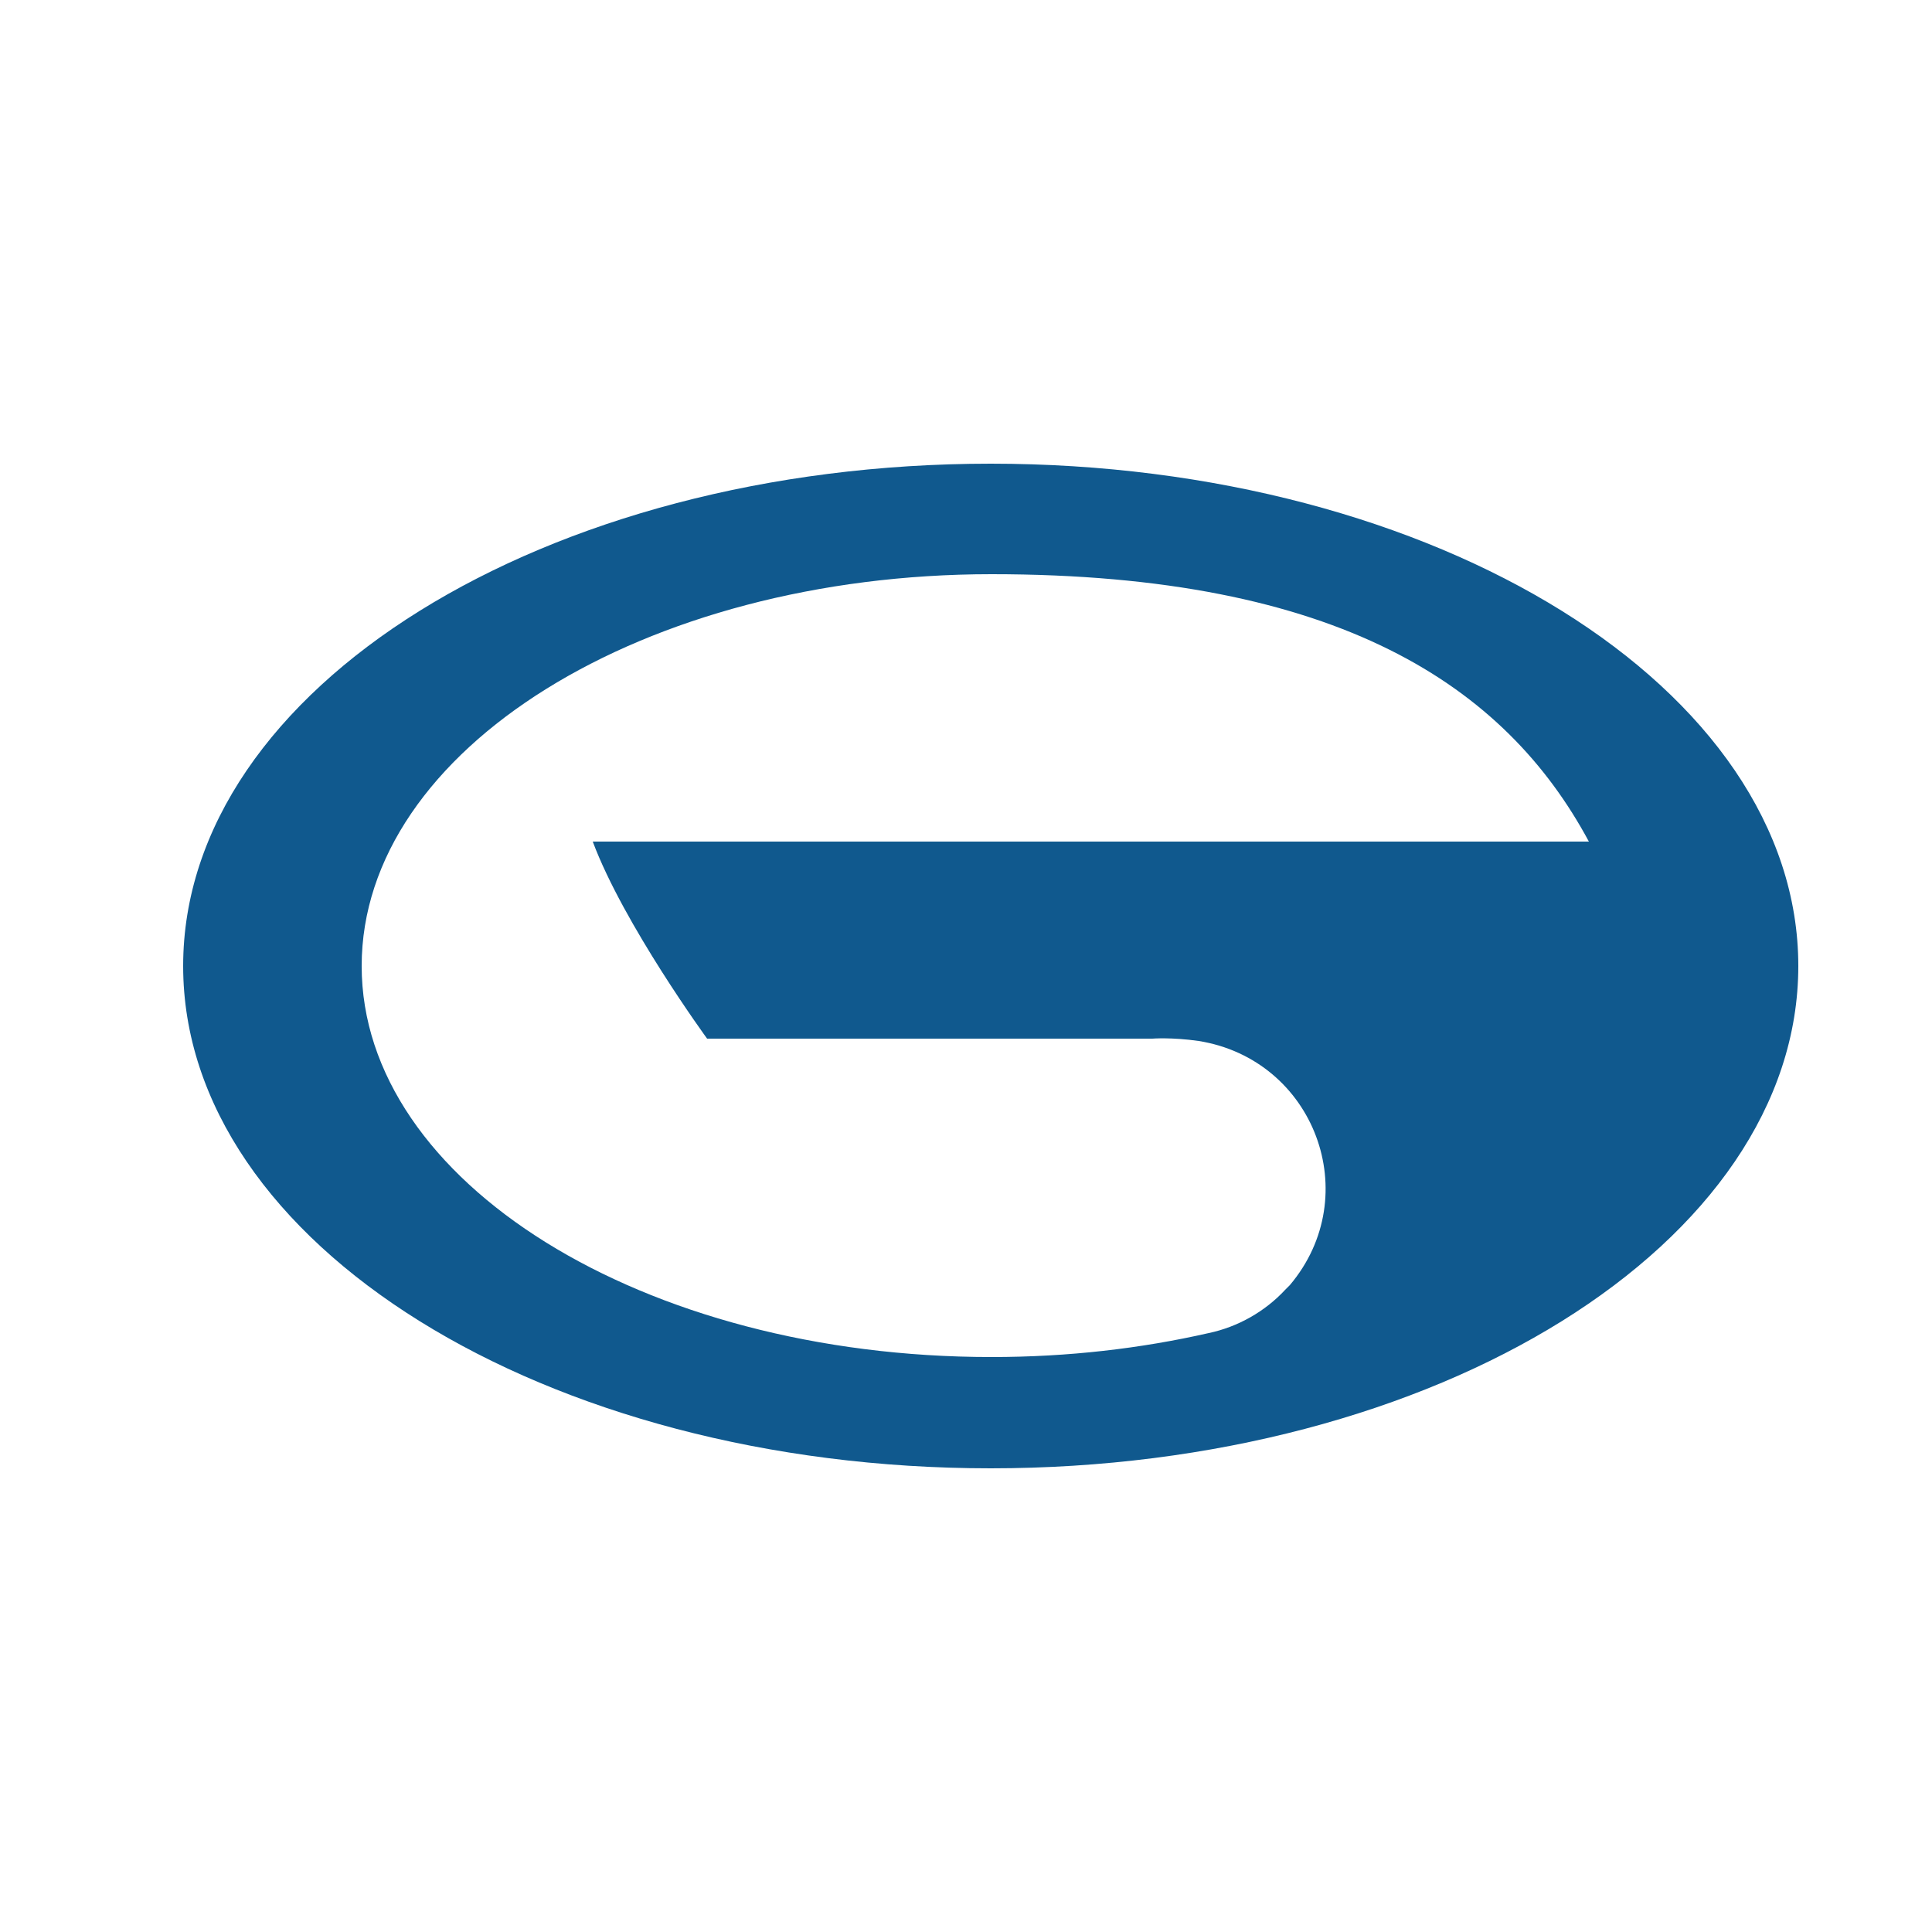
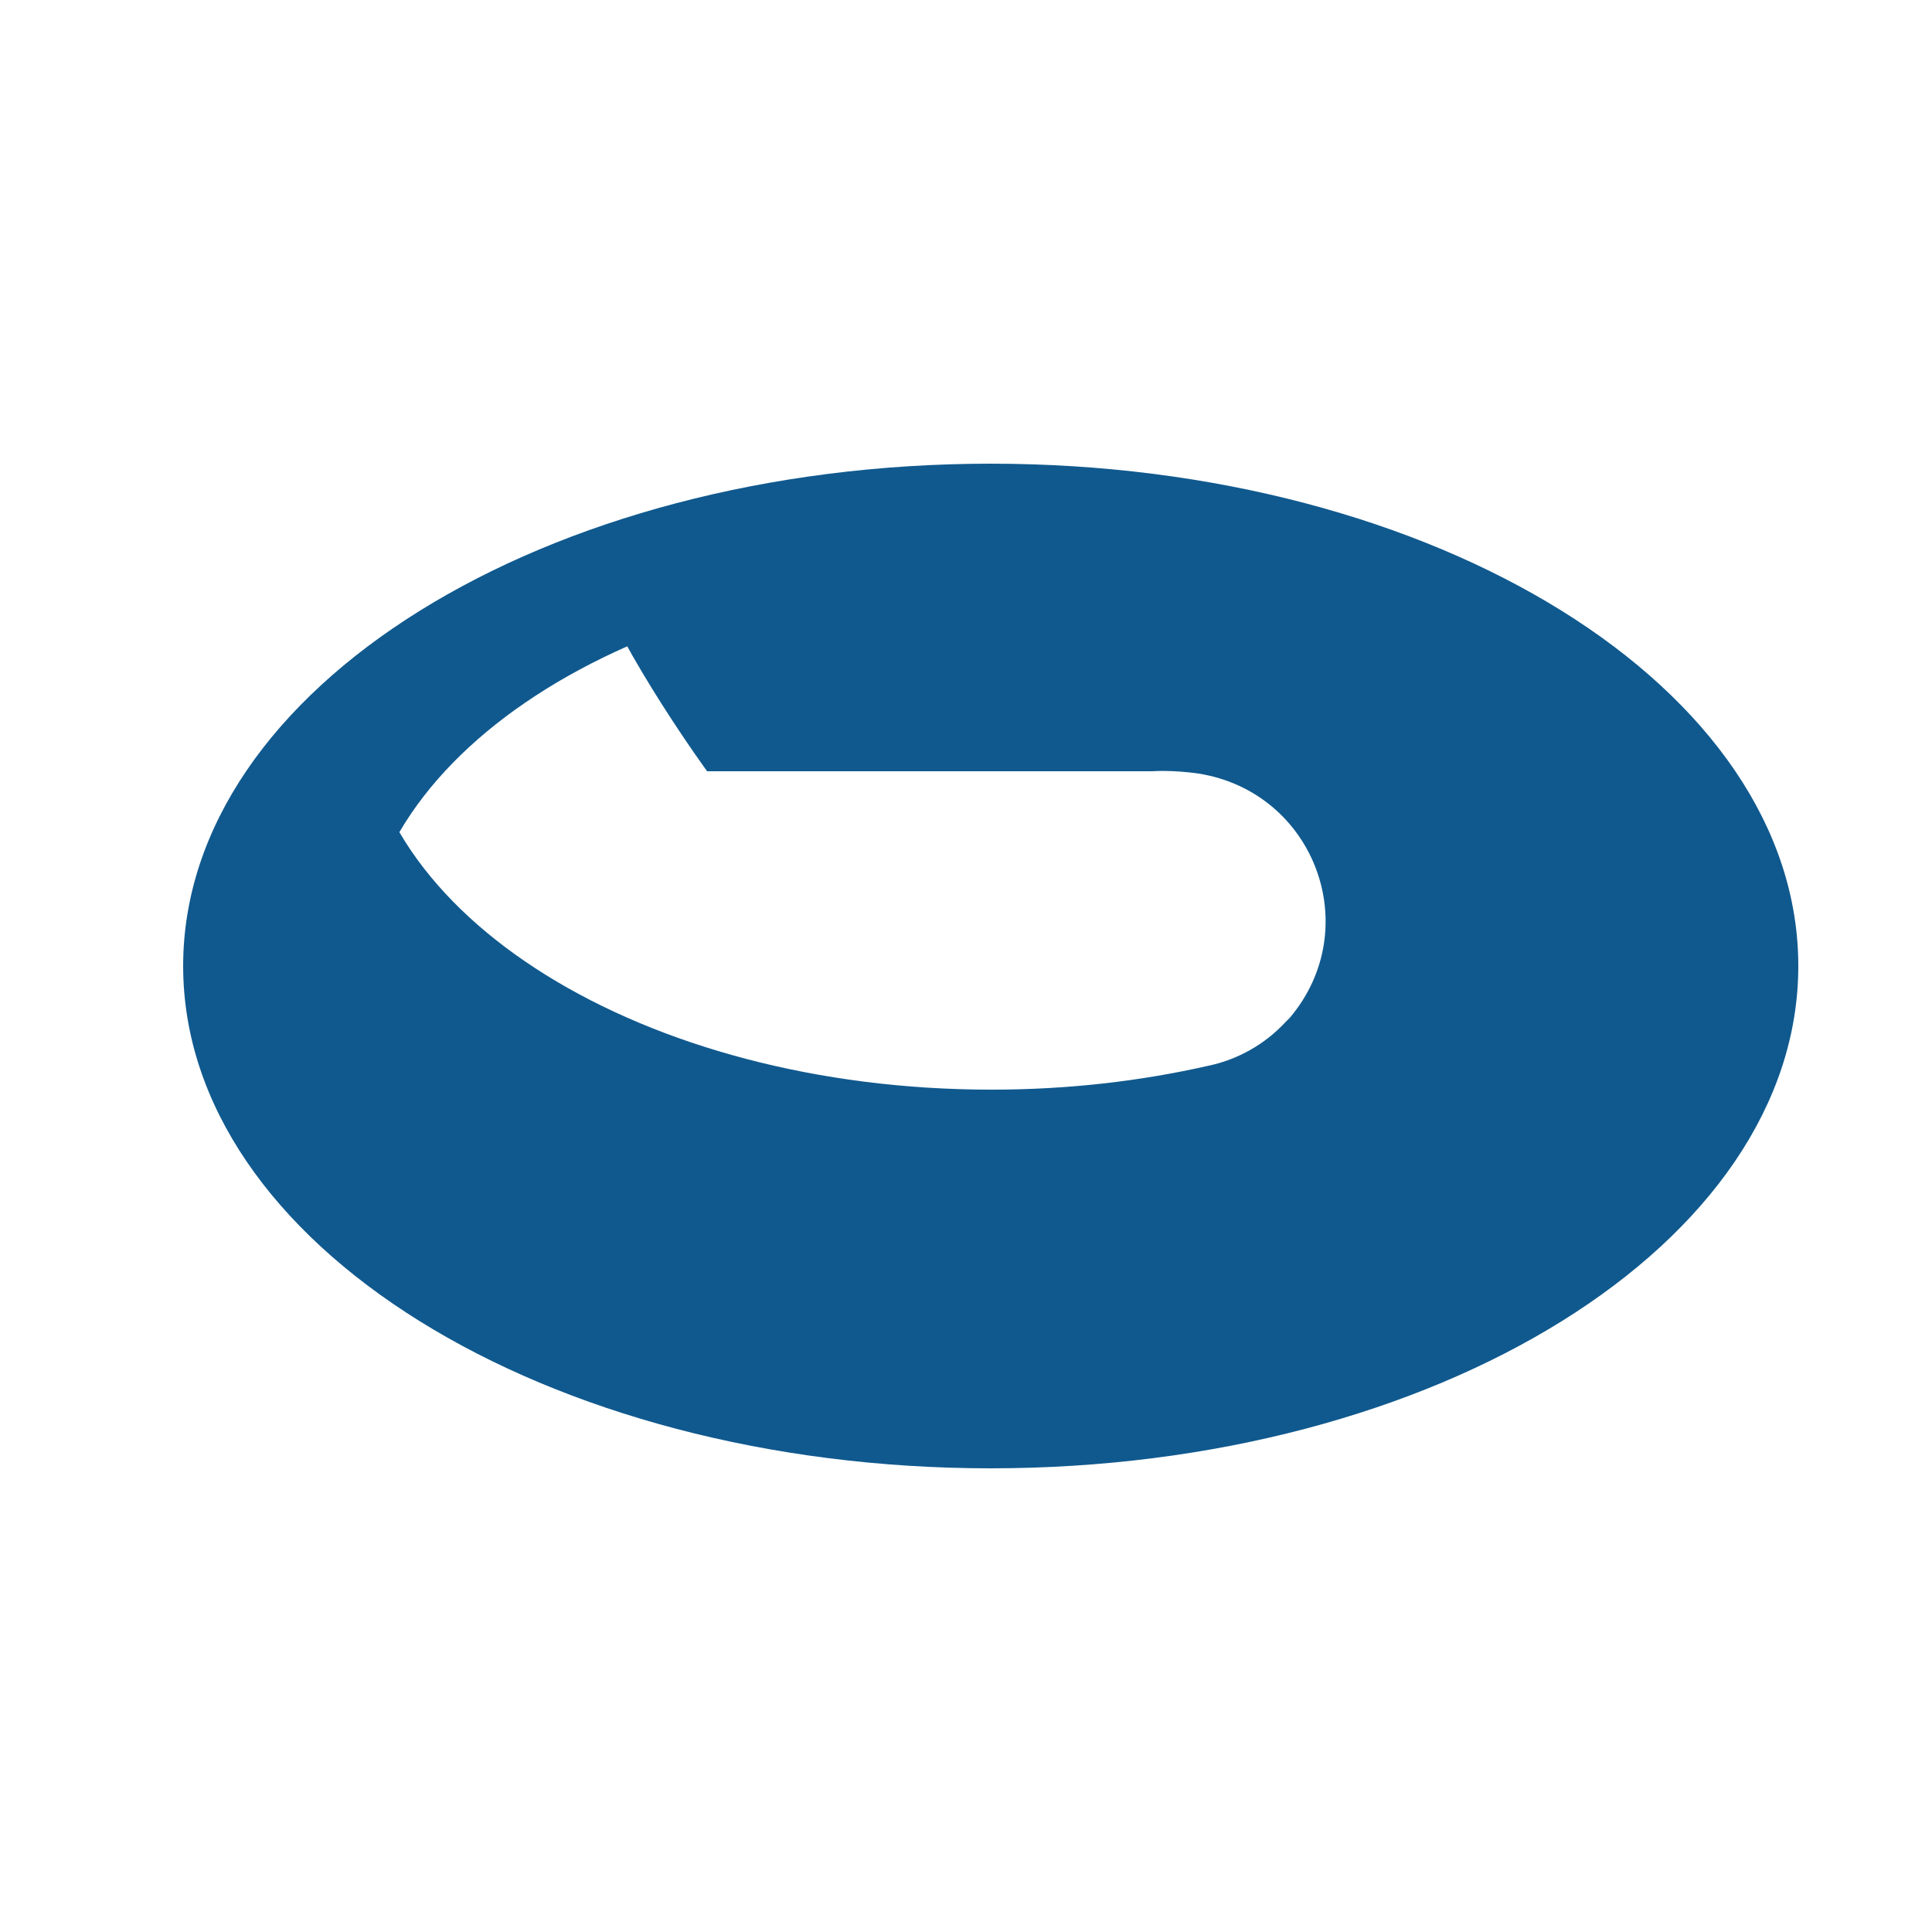
<svg xmlns="http://www.w3.org/2000/svg" style="fill: #10598E; color: #10598E;" viewBox="0 0 250 250">
-   <path d="M128.2,60c-57.7,0-104.5,29.1-104.5,65s46.8,65,104.5,65,104.5-29.1,104.5-65c0-35.9-46.8-65-104.5-65ZM46.8,125c0-28,36.5-50.7,81.5-50.7s66.5,14.5,77.3,34.6H76.7c4,10.7,14.8,25.5,14.8,25.5h57.6s2.5-.2,6,.3c15,2.4,21.6,20,11.8,31.6-.2.2-.4.4-.6.6-2.6,2.8-6.1,4.8-9.9,5.6-8.8,2-18.2,3.1-28.1,3.1-45.1,0-81.5-22.7-81.5-50.6Z" />
+   <path d="M128.2,60c-57.7,0-104.5,29.1-104.5,65s46.8,65,104.5,65,104.5-29.1,104.5-65c0-35.9-46.8-65-104.5-65ZM46.8,125c0-28,36.5-50.7,81.5-50.7H76.7c4,10.7,14.8,25.5,14.8,25.5h57.6s2.5-.2,6,.3c15,2.4,21.6,20,11.8,31.6-.2.2-.4.4-.6.6-2.6,2.8-6.1,4.8-9.9,5.6-8.8,2-18.2,3.1-28.1,3.1-45.1,0-81.5-22.7-81.5-50.6Z" />
</svg>